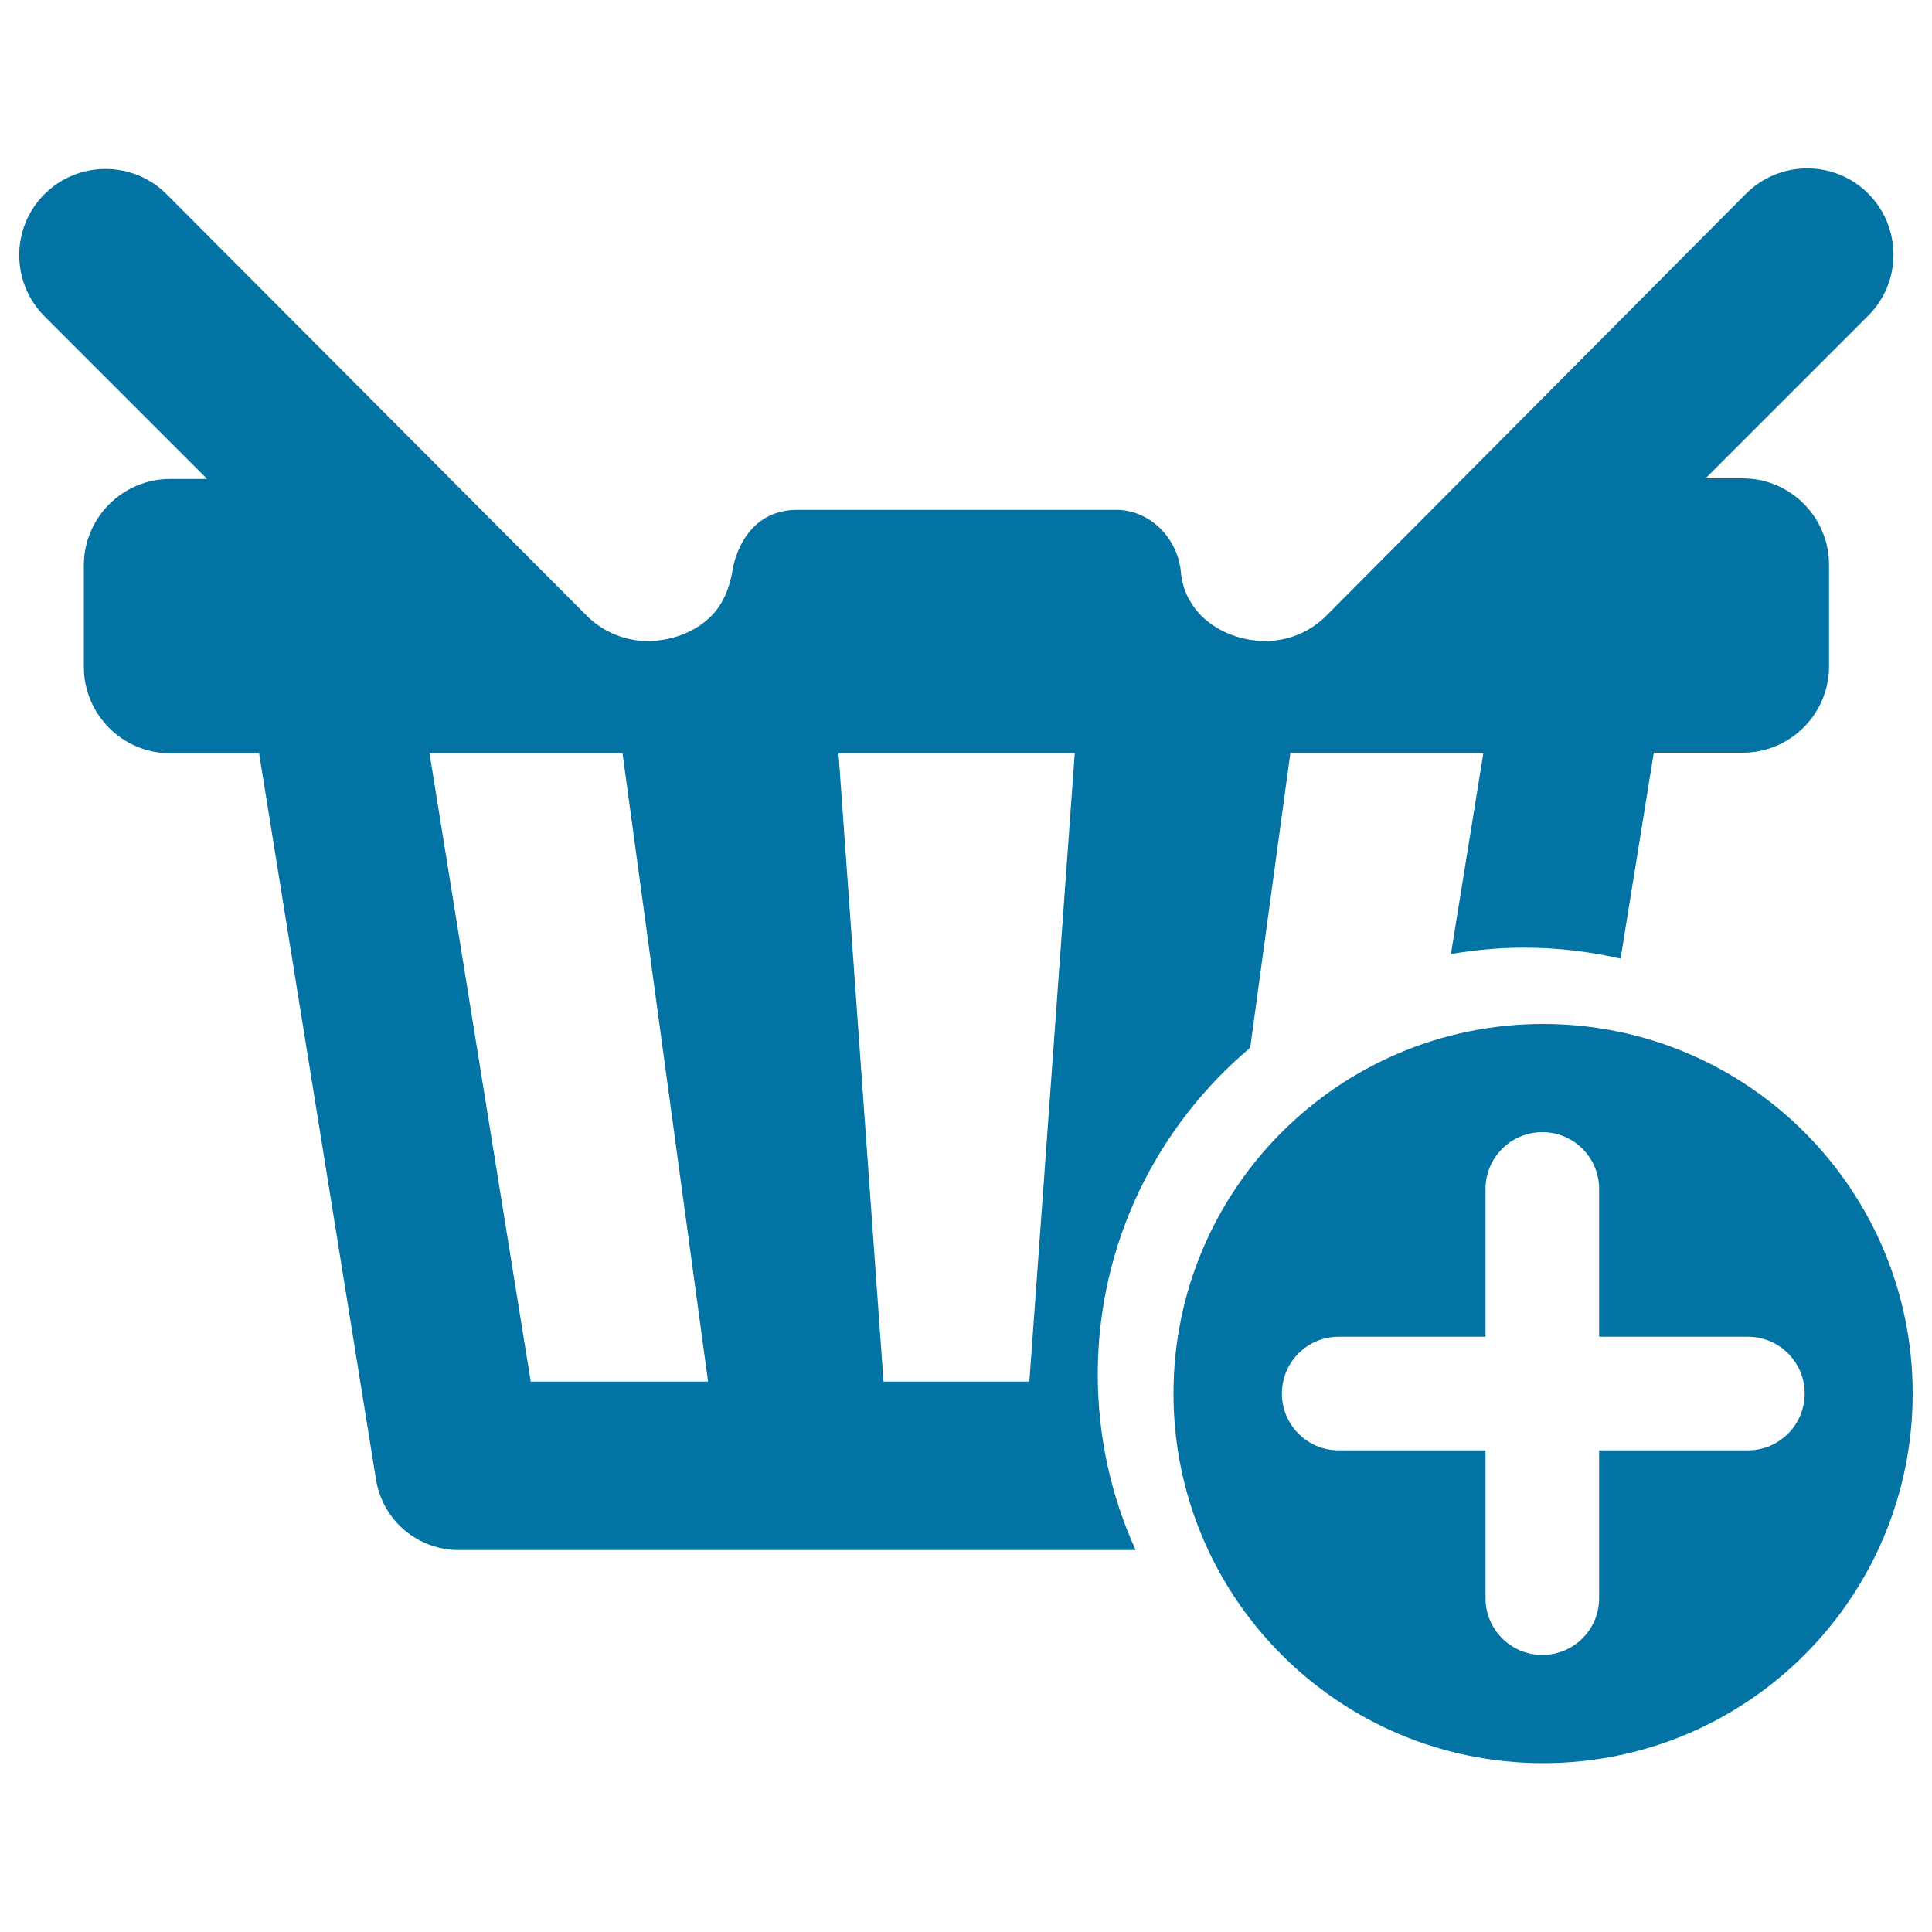
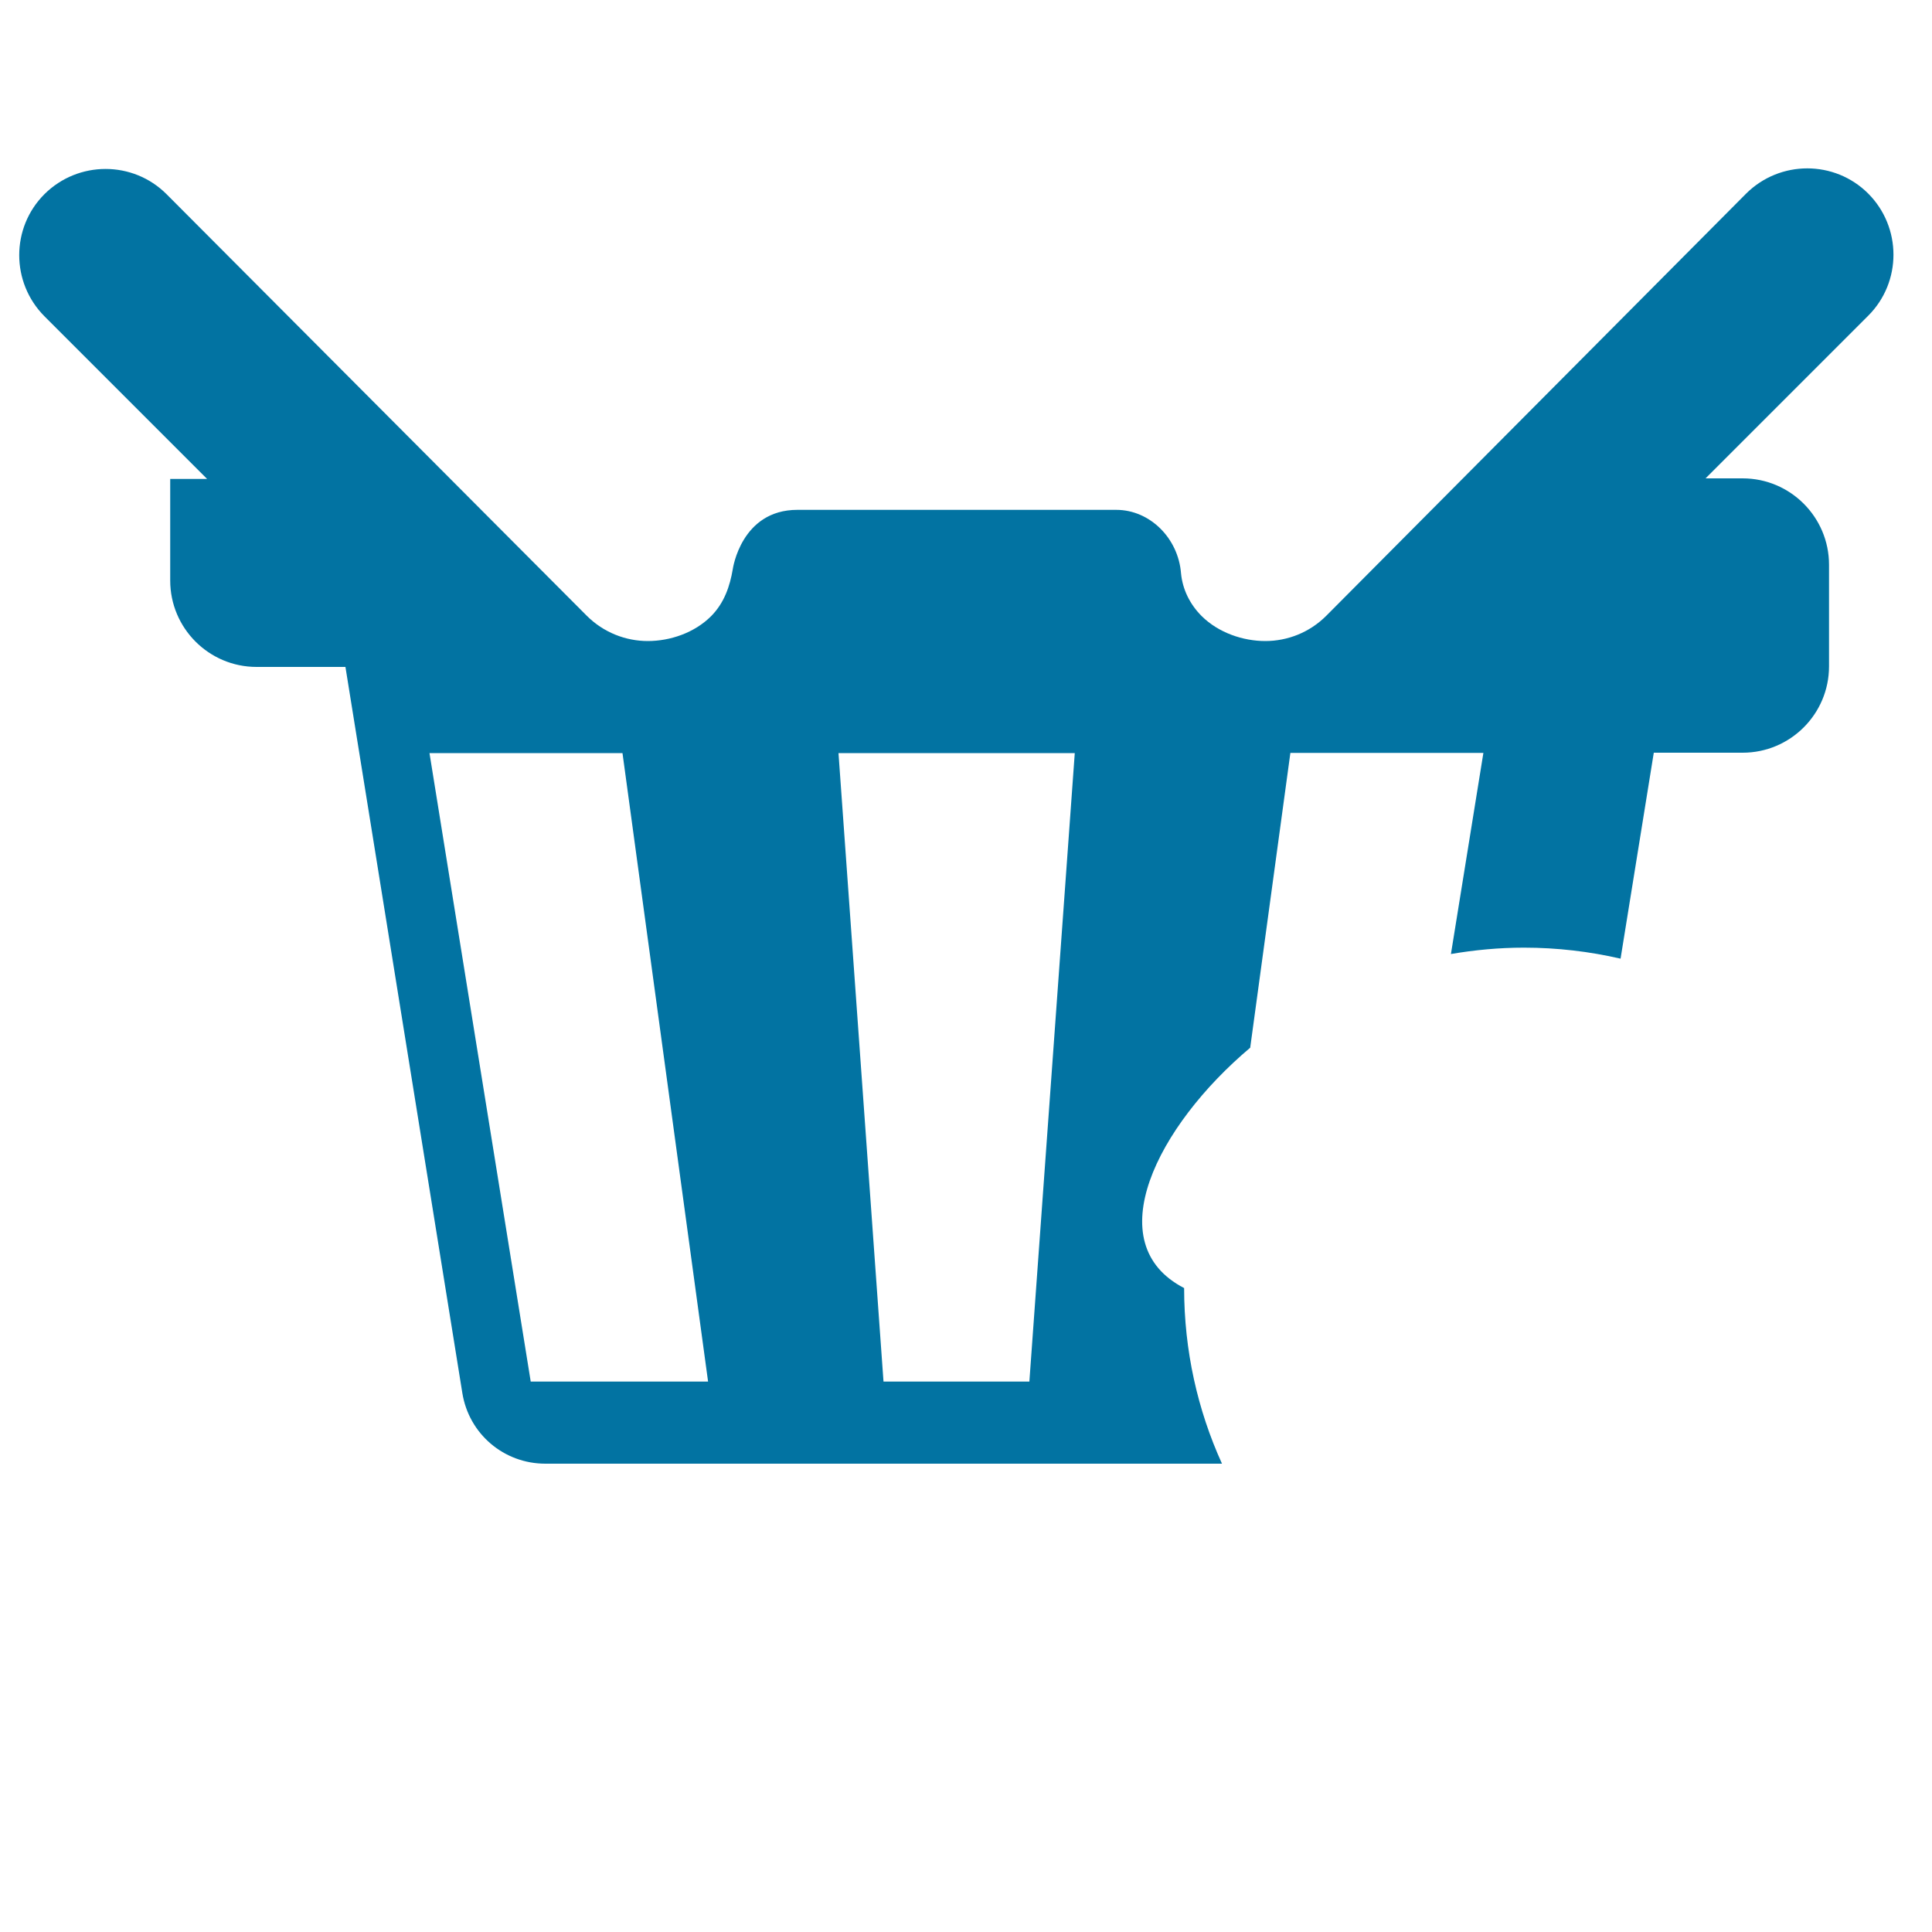
<svg xmlns="http://www.w3.org/2000/svg" viewBox="0 0 1000 1000" style="fill:#0273a2">
  <title>Add To Shopping Basket E commerce Button SVG icon</title>
  <g>
    <g>
-       <path d="M647.1,542.3l20.8-152.6h99.9l-16.8,104.1c12.3-2.1,24.9-3.3,37.8-3.3c17.2,0,34,2,50,5.7l17.2-106.6h46c24.6,0,44.7-20,44.7-44.7v-52.6c0-24.6-20-44.7-44.7-44.7h-19.2l84.2-84.2c17.4-17.4,17.4-45.7,0-63.2c-17.4-17.4-45.7-17.4-63.2,0L686.5,318.7c-8.7,8.7-20.1,13.1-31.6,13.1c-11.4,0-24.1-4.2-32.9-12.9c-6.2-6.2-9.9-13.9-10.7-22.1c-1.4-18.2-16.1-32.9-33.5-32.9H412.7c-29.1,0-33.4,30.6-33.4,30.6c-1.5,8.9-4.4,17.5-11.2,24.4c-8.7,8.7-21.3,12.9-32.8,12.9c-11.4,0-22.9-4.4-31.6-13.1L86.2,100.5c-17.4-17.4-45.7-17.4-63.2,0c-17.4,17.4-17.4,45.7,0,63.2l84.2,84.2H88.1c-24.6,0-44.7,20-44.7,44.7v52.6c0,24.6,20,44.7,44.7,44.7h46l60.5,375.8c3.4,21.2,21.5,36.6,43,36.6h350.2c-12.6-27.7-19.6-58.5-19.6-90.9C568.2,643.6,598.9,582.9,647.1,542.3z M274.7,715.1l-52.4-325.3h99.9l44.3,325.3H274.7z M532.8,715.1h-75.5L434,389.8h122.3L532.8,715.1z" />
+       <path d="M647.1,542.3l20.8-152.6h99.9l-16.8,104.1c12.3-2.1,24.9-3.3,37.8-3.3c17.2,0,34,2,50,5.7l17.2-106.6h46c24.6,0,44.7-20,44.7-44.7v-52.6c0-24.6-20-44.7-44.7-44.7h-19.2l84.2-84.2c17.4-17.4,17.4-45.7,0-63.2c-17.4-17.4-45.7-17.4-63.2,0L686.5,318.7c-8.7,8.7-20.1,13.1-31.6,13.1c-11.4,0-24.1-4.2-32.9-12.9c-6.2-6.2-9.9-13.9-10.7-22.1c-1.4-18.2-16.1-32.9-33.5-32.9H412.7c-29.1,0-33.4,30.6-33.4,30.6c-1.5,8.9-4.4,17.5-11.2,24.4c-8.7,8.7-21.3,12.9-32.8,12.9c-11.4,0-22.9-4.4-31.6-13.1L86.2,100.5c-17.4-17.4-45.7-17.4-63.2,0c-17.4,17.4-17.4,45.7,0,63.2l84.2,84.2H88.1v52.6c0,24.6,20,44.7,44.7,44.7h46l60.5,375.8c3.4,21.2,21.5,36.6,43,36.6h350.2c-12.6-27.7-19.6-58.5-19.6-90.9C568.2,643.6,598.9,582.9,647.1,542.3z M274.7,715.1l-52.4-325.3h99.9l44.3,325.3H274.7z M532.8,715.1h-75.5L434,389.8h122.3L532.8,715.1z" />
      <g>
-         <path d="M798.7,530c-105.6,0-191.3,85.6-191.3,191.3c0,105.6,85.6,191.3,191.3,191.3c105.6,0,191.3-85.6,191.3-191.3C990,615.7,904.4,530,798.7,530z M904.7,750.7h-77v76.5c0,16.3-13.2,29.4-29.4,29.4c-16.3,0-29.4-13.2-29.4-29.4v-76.5h-76c-16.3,0-29.4-13.2-29.4-29.4c0-16.3,13.2-29.4,29.4-29.4h76v-76.5c0-16.3,13.2-29.4,29.4-29.4c16.3,0,29.4,13.2,29.4,29.4v76.5h77c16.3,0,29.4,13.2,29.4,29.4C934.1,737.5,920.9,750.7,904.7,750.7z" />
-       </g>
+         </g>
    </g>
  </g>
</svg>